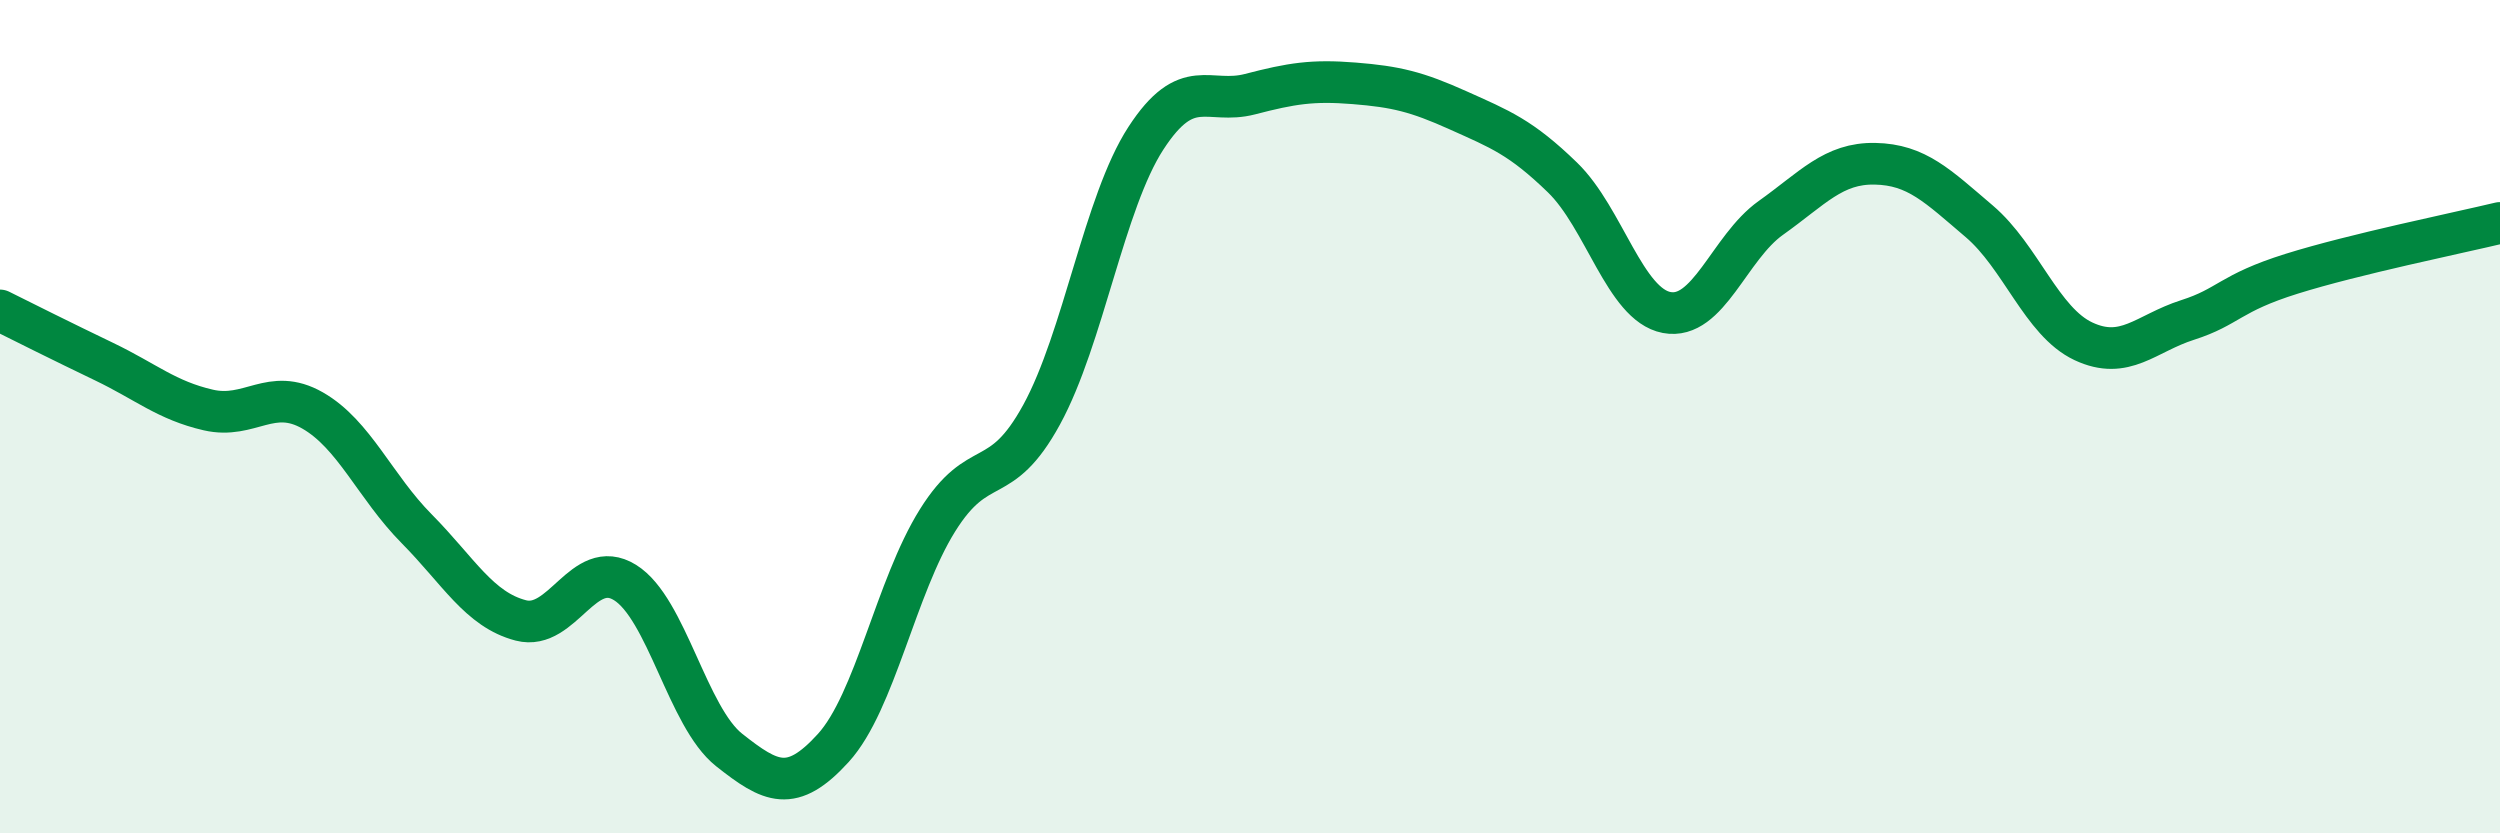
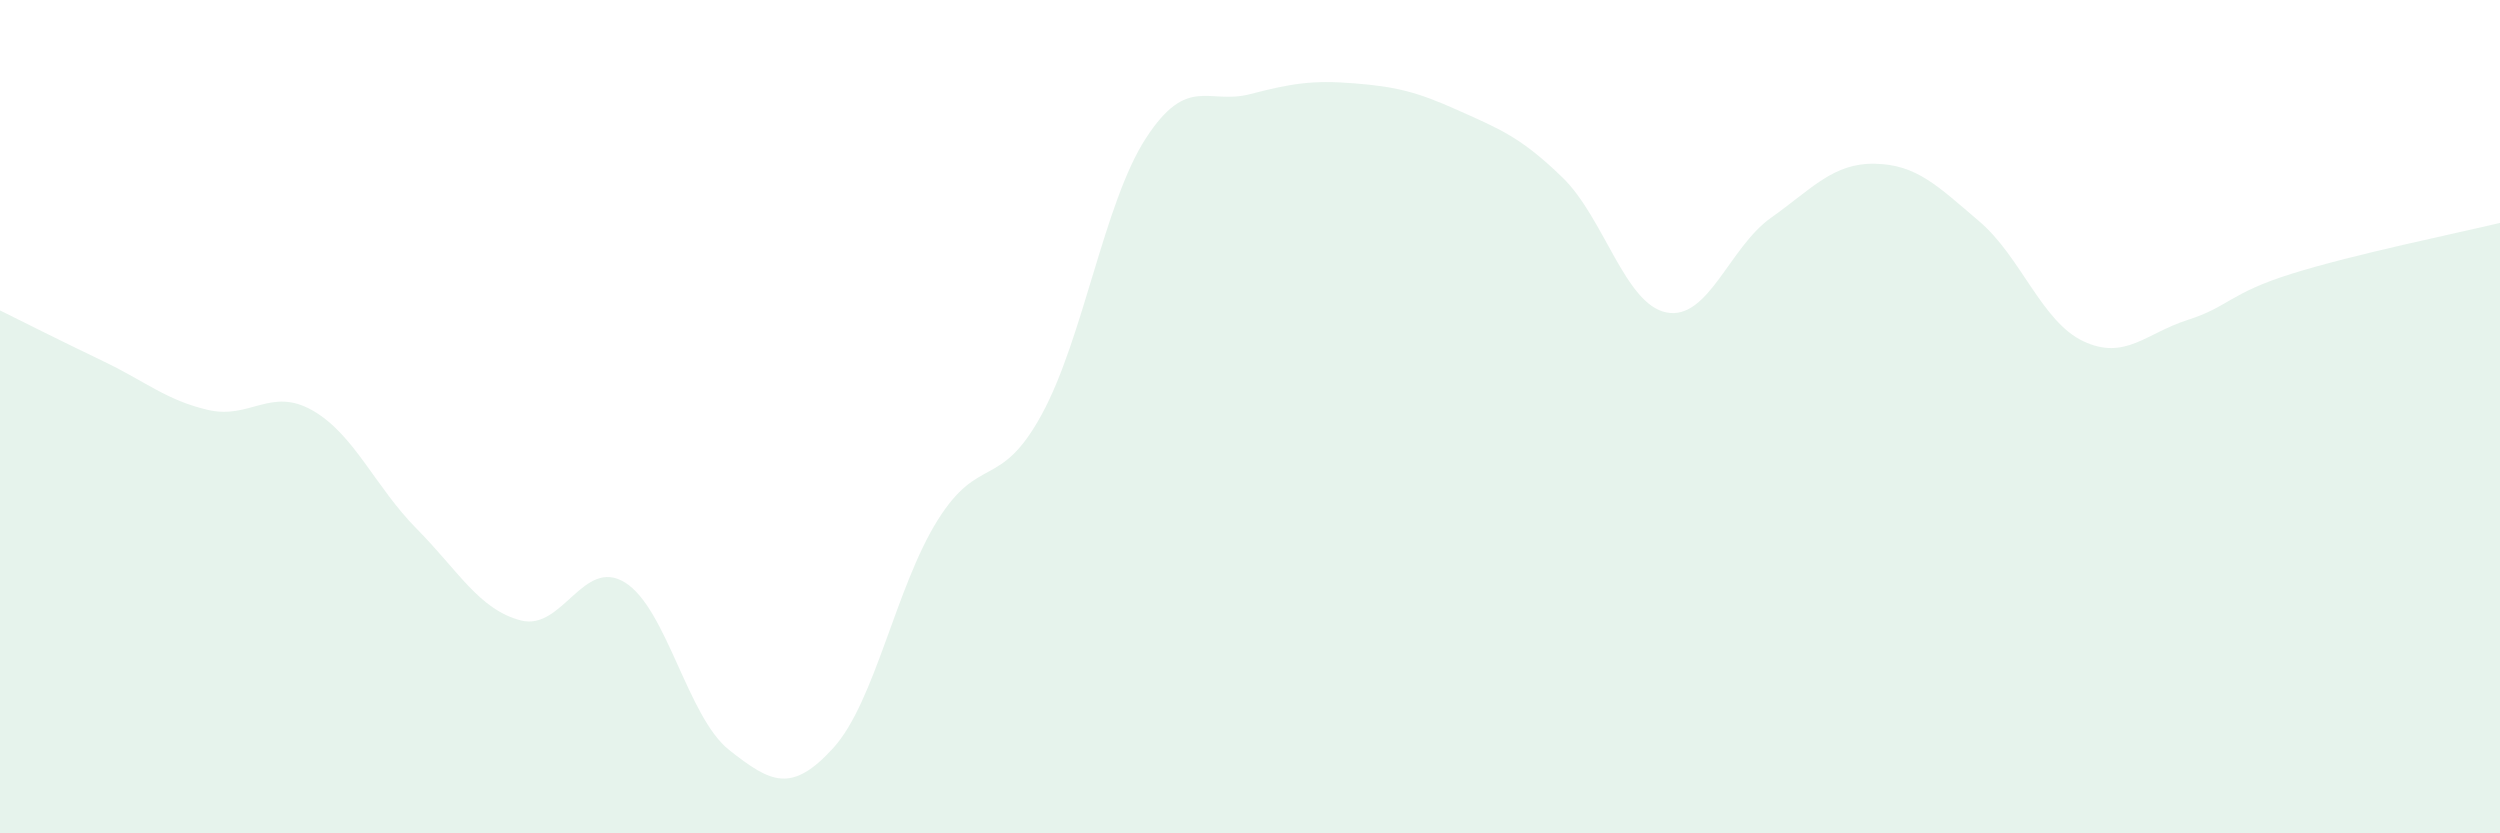
<svg xmlns="http://www.w3.org/2000/svg" width="60" height="20" viewBox="0 0 60 20">
  <path d="M 0,7.45 C 0.5,7.7 1.5,8.2 2.5,8.68 C 3.5,9.16 4,9.61 5,9.84 C 6,10.07 6.5,9.28 7.5,9.85 C 8.5,10.42 9,11.68 10,12.69 C 11,13.7 11.5,14.63 12.5,14.89 C 13.5,15.15 14,13.36 15,13.98 C 16,14.6 16.5,17.21 17.5,18 C 18.5,18.79 19,19.05 20,17.95 C 21,16.85 21.5,14.09 22.5,12.49 C 23.5,10.89 24,11.78 25,9.95 C 26,8.12 26.5,4.86 27.5,3.32 C 28.5,1.78 29,2.52 30,2.26 C 31,2 31.5,1.92 32.5,2 C 33.5,2.08 34,2.2 35,2.65 C 36,3.1 36.5,3.29 37.5,4.26 C 38.5,5.23 39,7.31 40,7.5 C 41,7.69 41.5,5.94 42.5,5.23 C 43.5,4.52 44,3.91 45,3.93 C 46,3.95 46.5,4.46 47.5,5.31 C 48.5,6.16 49,7.72 50,8.19 C 51,8.66 51.5,8 52.5,7.68 C 53.5,7.36 53.5,7.04 55,6.57 C 56.5,6.1 59,5.59 60,5.35L60 20L0 20Z" fill="#008740" opacity="0.1" stroke-linecap="round" stroke-linejoin="round" />
-   <path d="M 0,7.45 C 0.5,7.7 1.5,8.2 2.5,8.68 C 3.5,9.16 4,9.61 5,9.84 C 6,10.07 6.5,9.28 7.5,9.85 C 8.5,10.42 9,11.68 10,12.69 C 11,13.7 11.5,14.63 12.5,14.89 C 13.5,15.15 14,13.36 15,13.98 C 16,14.6 16.5,17.21 17.5,18 C 18.5,18.79 19,19.05 20,17.95 C 21,16.85 21.5,14.09 22.5,12.49 C 23.5,10.89 24,11.78 25,9.95 C 26,8.12 26.5,4.86 27.5,3.32 C 28.5,1.78 29,2.52 30,2.26 C 31,2 31.5,1.92 32.5,2 C 33.5,2.08 34,2.2 35,2.65 C 36,3.1 36.5,3.29 37.5,4.26 C 38.5,5.23 39,7.31 40,7.5 C 41,7.69 41.5,5.94 42.5,5.23 C 43.5,4.52 44,3.91 45,3.93 C 46,3.95 46.5,4.46 47.5,5.31 C 48.5,6.16 49,7.72 50,8.19 C 51,8.66 51.5,8 52.5,7.68 C 53.5,7.36 53.5,7.04 55,6.57 C 56.5,6.1 59,5.59 60,5.35" stroke="#008740" stroke-width="1" fill="none" stroke-linecap="round" stroke-linejoin="round" />
</svg>